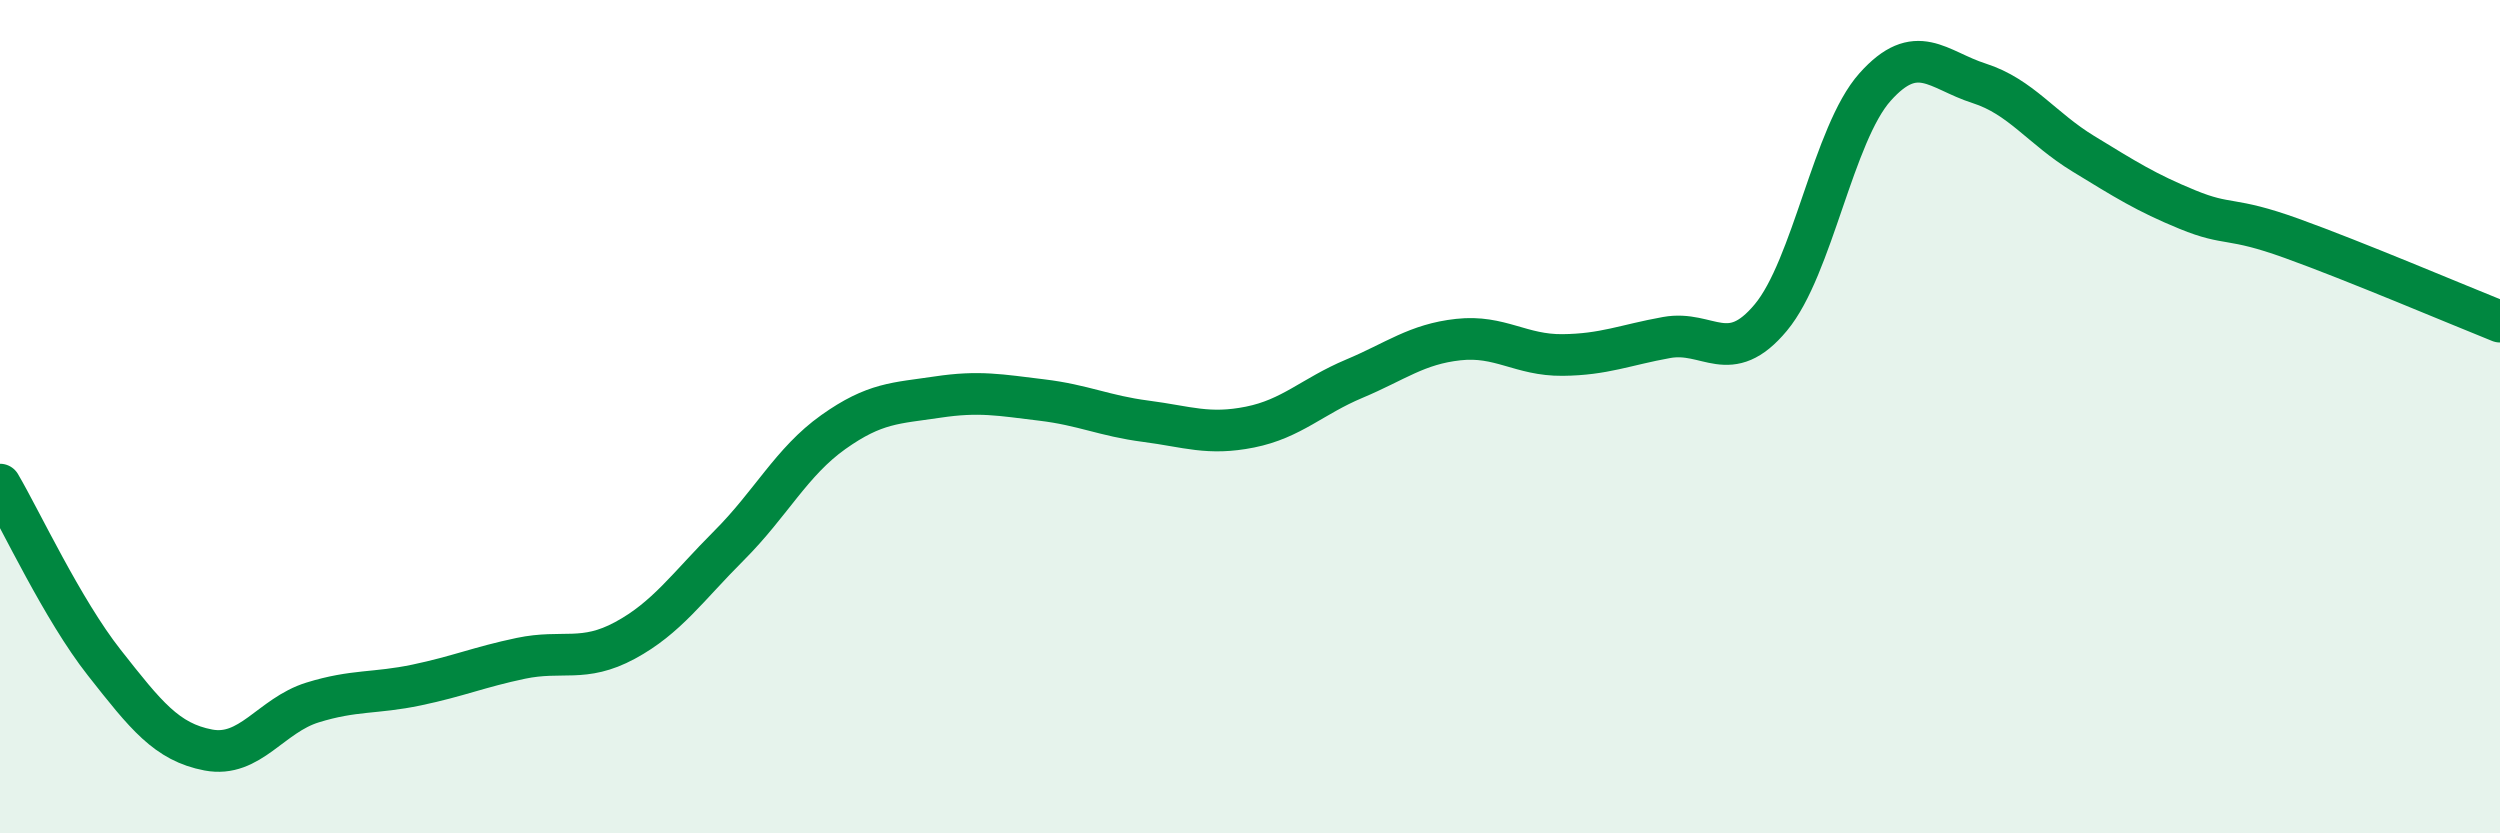
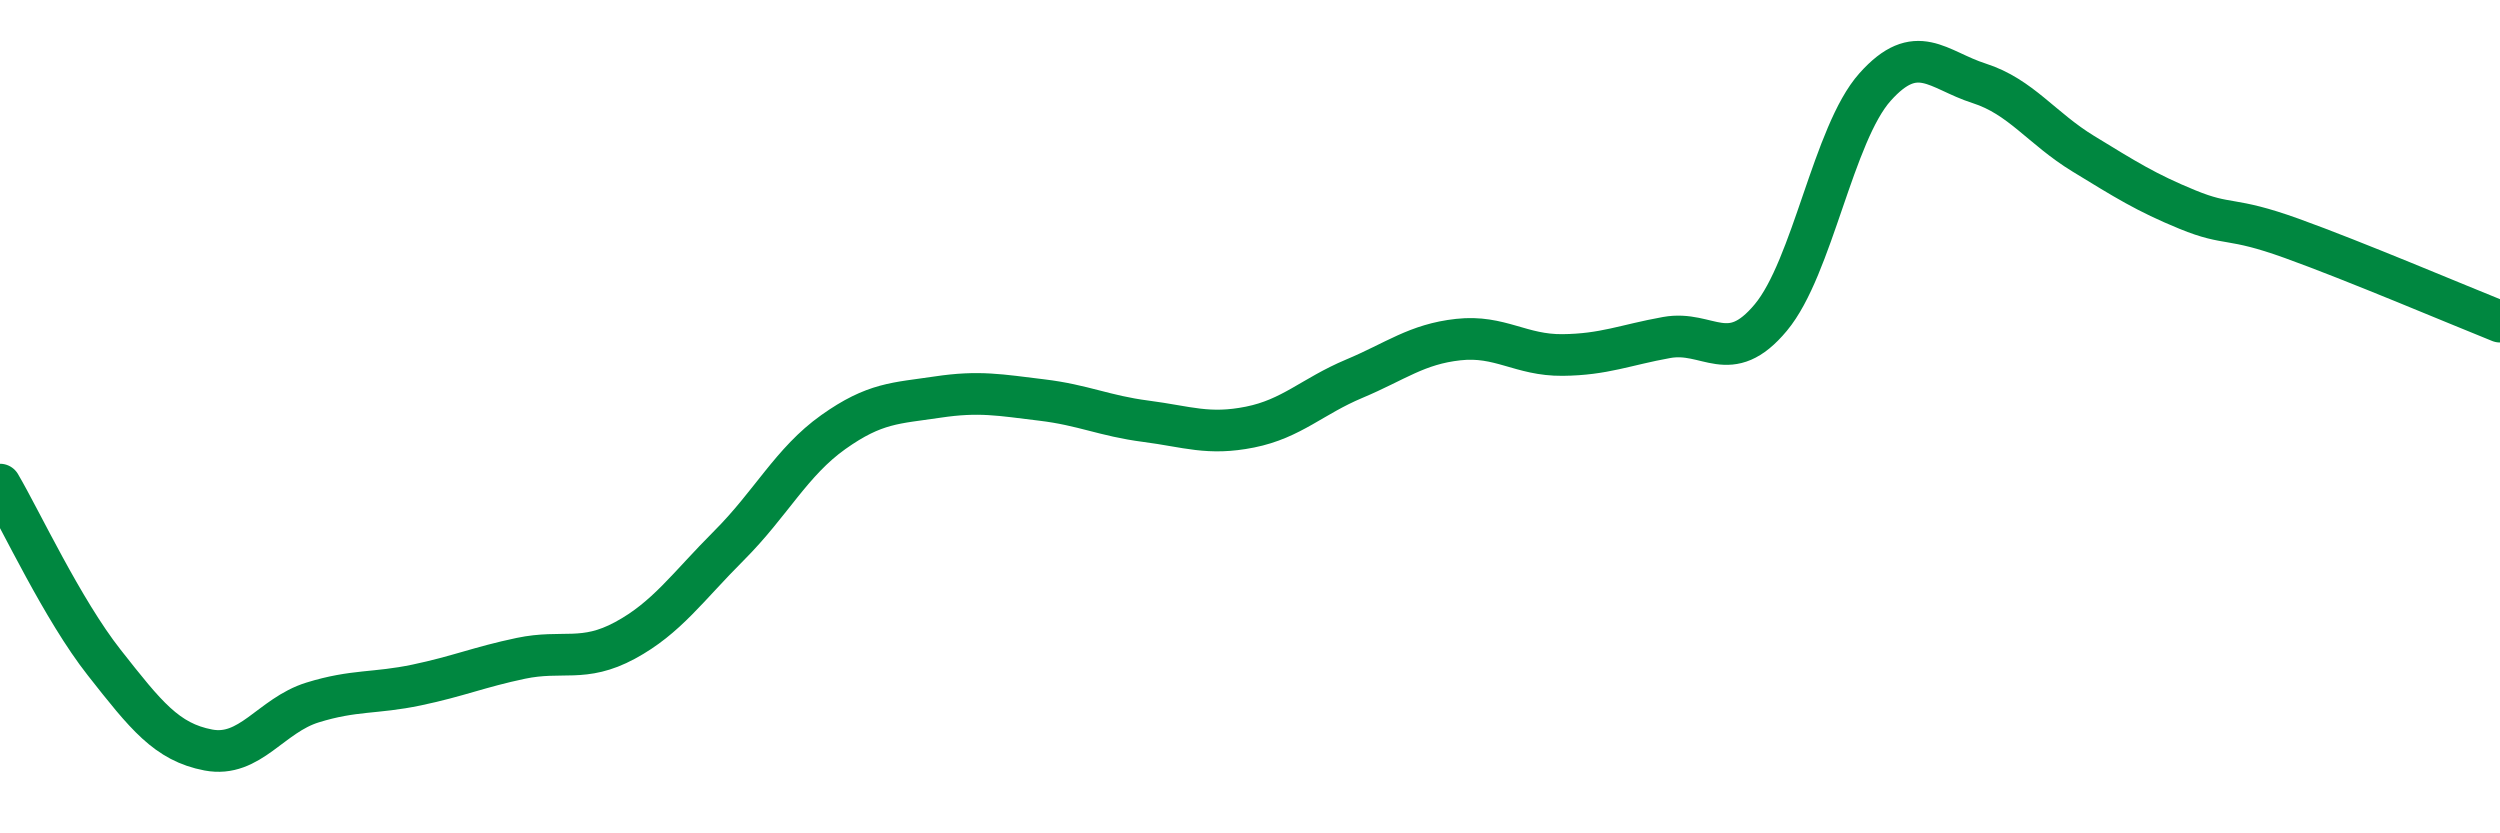
<svg xmlns="http://www.w3.org/2000/svg" width="60" height="20" viewBox="0 0 60 20">
-   <path d="M 0,11.63 C 0.5,12.48 1.5,14.63 2.5,15.9 C 3.5,17.17 4,17.81 5,18 C 6,18.19 6.5,17.17 7.5,16.86 C 8.5,16.55 9,16.65 10,16.44 C 11,16.23 11.5,16.01 12.5,15.8 C 13.5,15.59 14,15.91 15,15.37 C 16,14.83 16.5,14.09 17.5,13.09 C 18.5,12.09 19,11.08 20,10.37 C 21,9.66 21.5,9.68 22.5,9.53 C 23.5,9.38 24,9.48 25,9.6 C 26,9.72 26.5,9.98 27.5,10.11 C 28.5,10.24 29,10.45 30,10.25 C 31,10.05 31.5,9.51 32.5,9.09 C 33.5,8.67 34,8.26 35,8.15 C 36,8.04 36.5,8.53 37.5,8.52 C 38.5,8.51 39,8.28 40,8.1 C 41,7.92 41.5,8.82 42.5,7.62 C 43.5,6.42 44,3.21 45,2.09 C 46,0.97 46.5,1.68 47.5,2 C 48.5,2.32 49,3.08 50,3.69 C 51,4.3 51.5,4.62 52.5,5.03 C 53.5,5.44 53.5,5.18 55,5.72 C 56.5,6.26 59,7.32 60,7.72L60 20L0 20Z" fill="#008740" opacity="0.1" stroke-linecap="round" stroke-linejoin="round" />
  <path d="M 0,11.63 C 0.5,12.48 1.5,14.63 2.5,15.9 C 3.5,17.17 4,17.81 5,18 C 6,18.19 6.5,17.17 7.5,16.86 C 8.5,16.55 9,16.65 10,16.44 C 11,16.23 11.5,16.01 12.5,15.8 C 13.5,15.59 14,15.91 15,15.37 C 16,14.83 16.5,14.09 17.5,13.09 C 18.5,12.09 19,11.08 20,10.37 C 21,9.66 21.5,9.68 22.5,9.53 C 23.5,9.38 24,9.48 25,9.6 C 26,9.72 26.5,9.98 27.5,10.11 C 28.5,10.24 29,10.45 30,10.25 C 31,10.05 31.5,9.51 32.5,9.09 C 33.5,8.67 34,8.26 35,8.15 C 36,8.04 36.5,8.53 37.5,8.52 C 38.5,8.51 39,8.28 40,8.1 C 41,7.92 41.5,8.82 42.5,7.62 C 43.5,6.42 44,3.21 45,2.09 C 46,0.97 46.5,1.68 47.5,2 C 48.5,2.32 49,3.08 50,3.69 C 51,4.3 51.5,4.62 52.5,5.03 C 53.5,5.44 53.5,5.18 55,5.72 C 56.5,6.26 59,7.32 60,7.72" stroke="#008740" stroke-width="1" fill="none" stroke-linecap="round" stroke-linejoin="round" />
</svg>